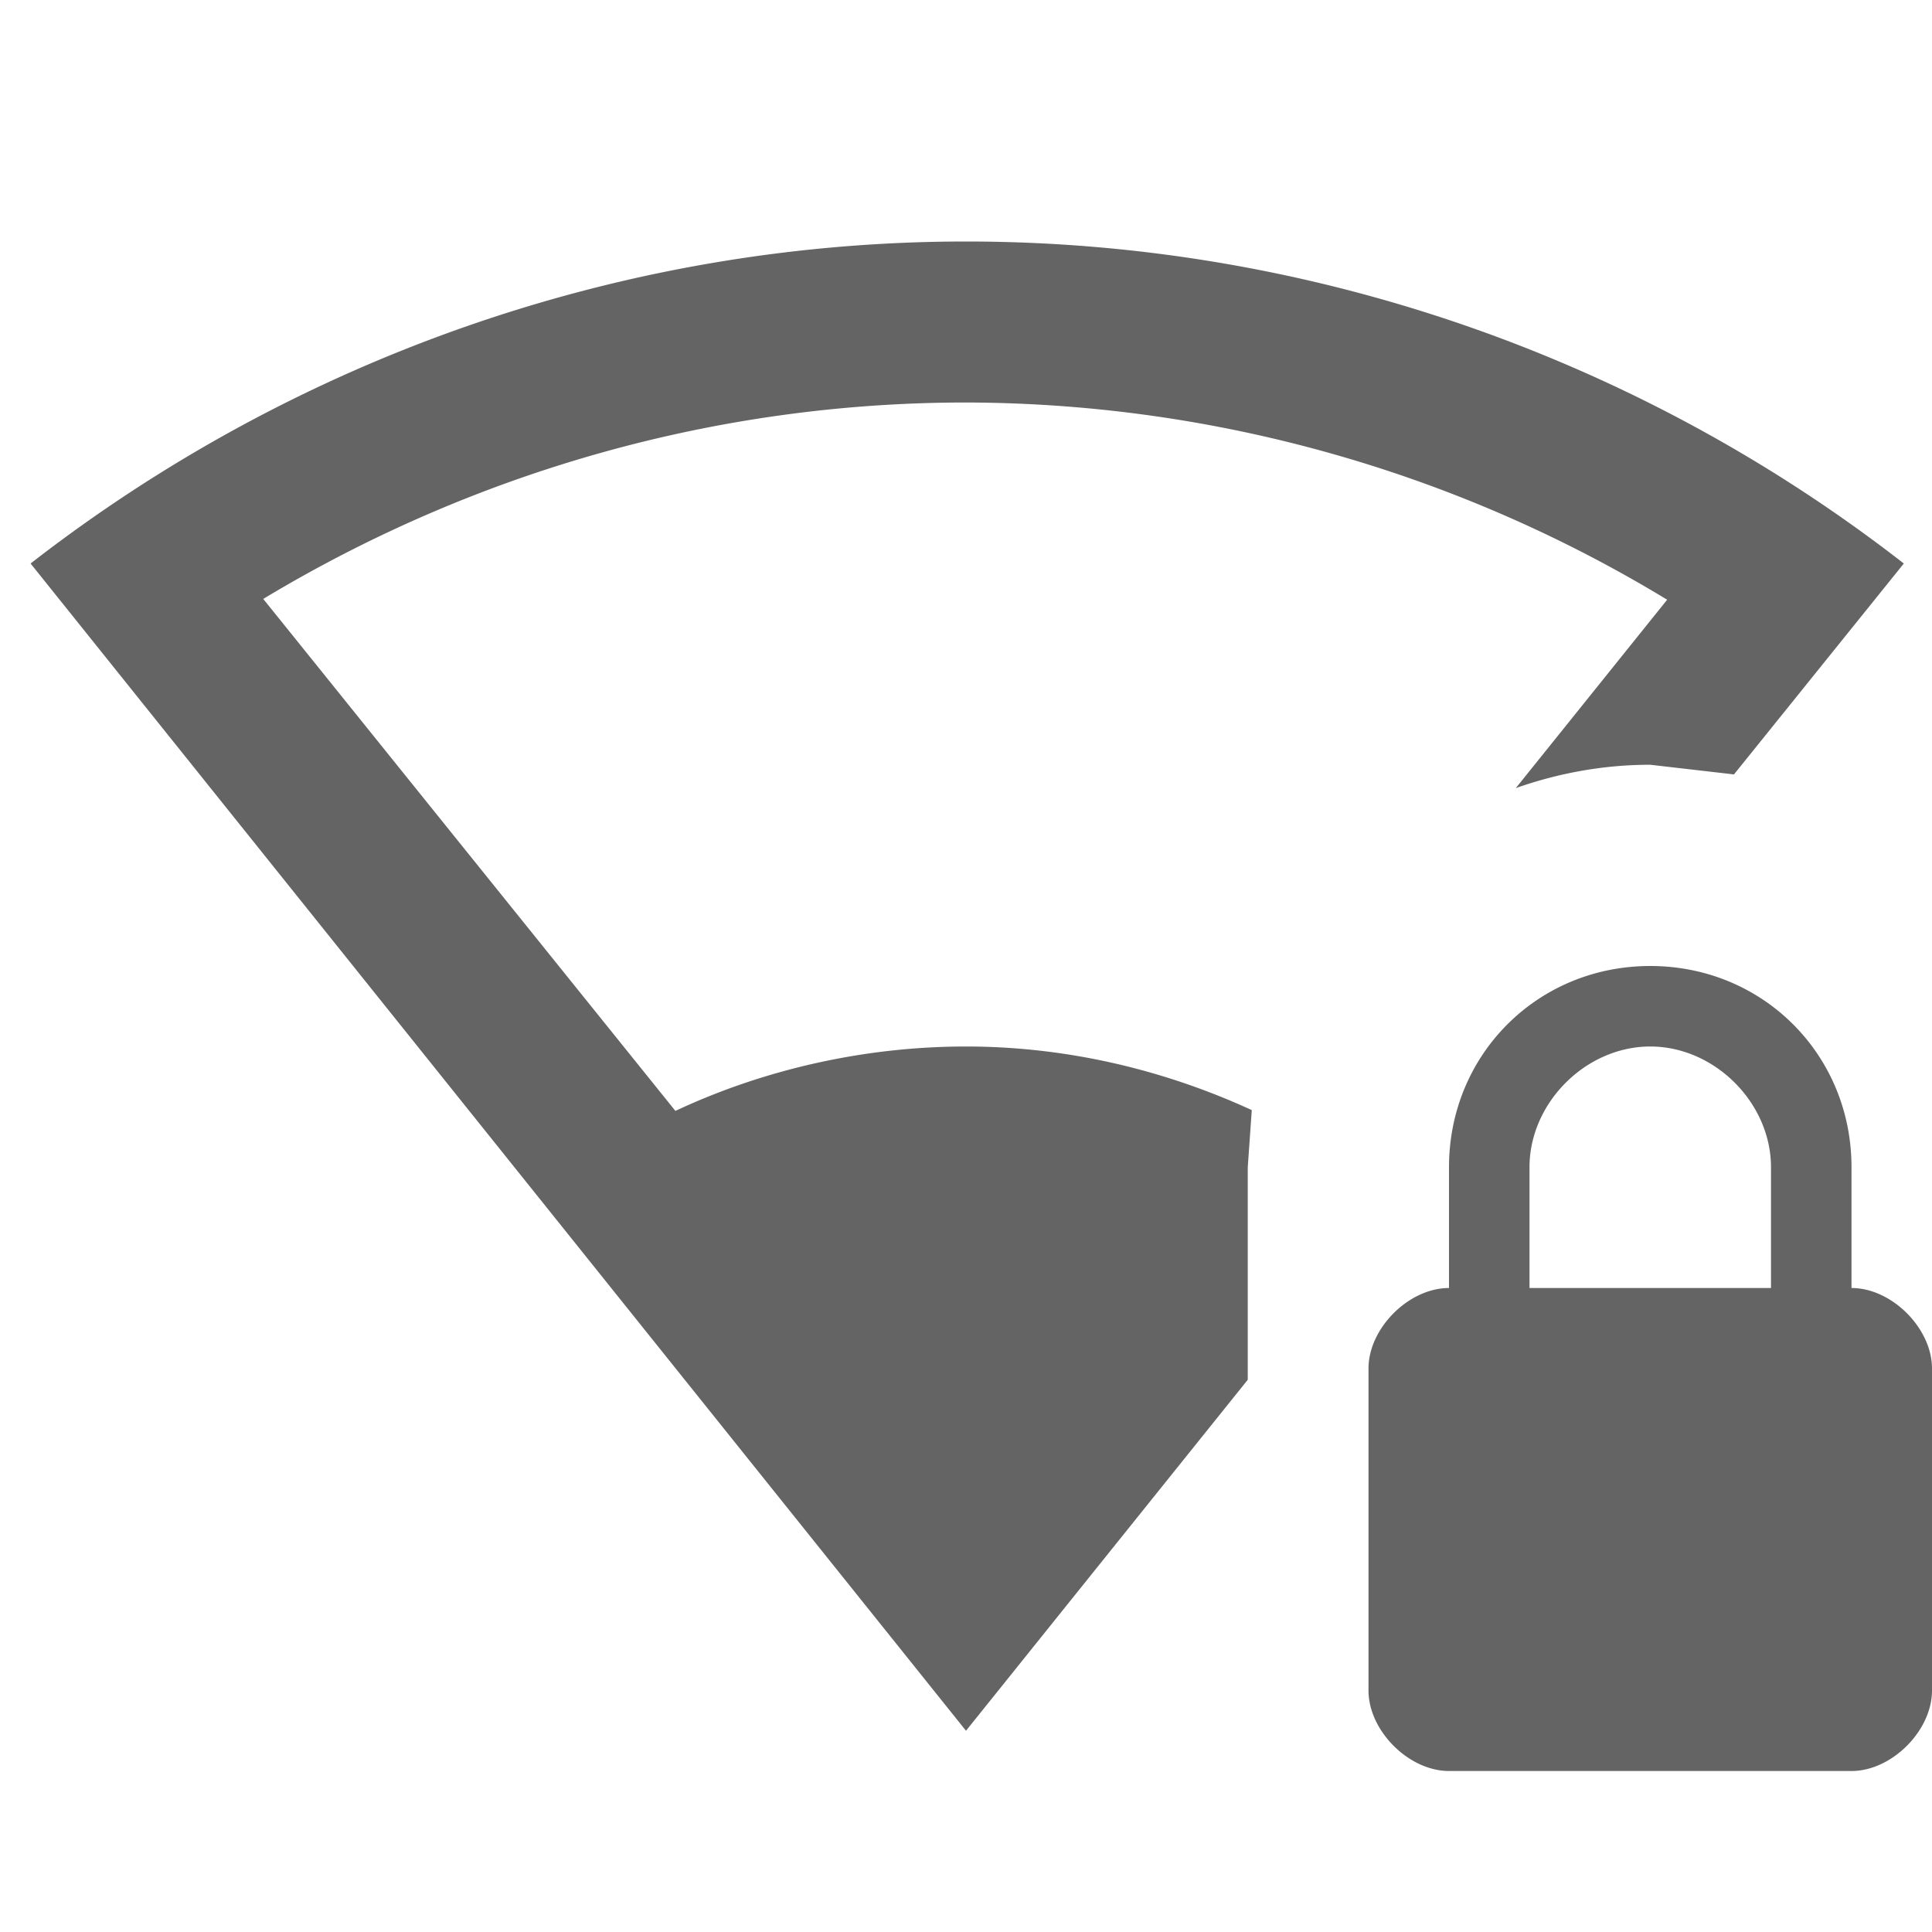
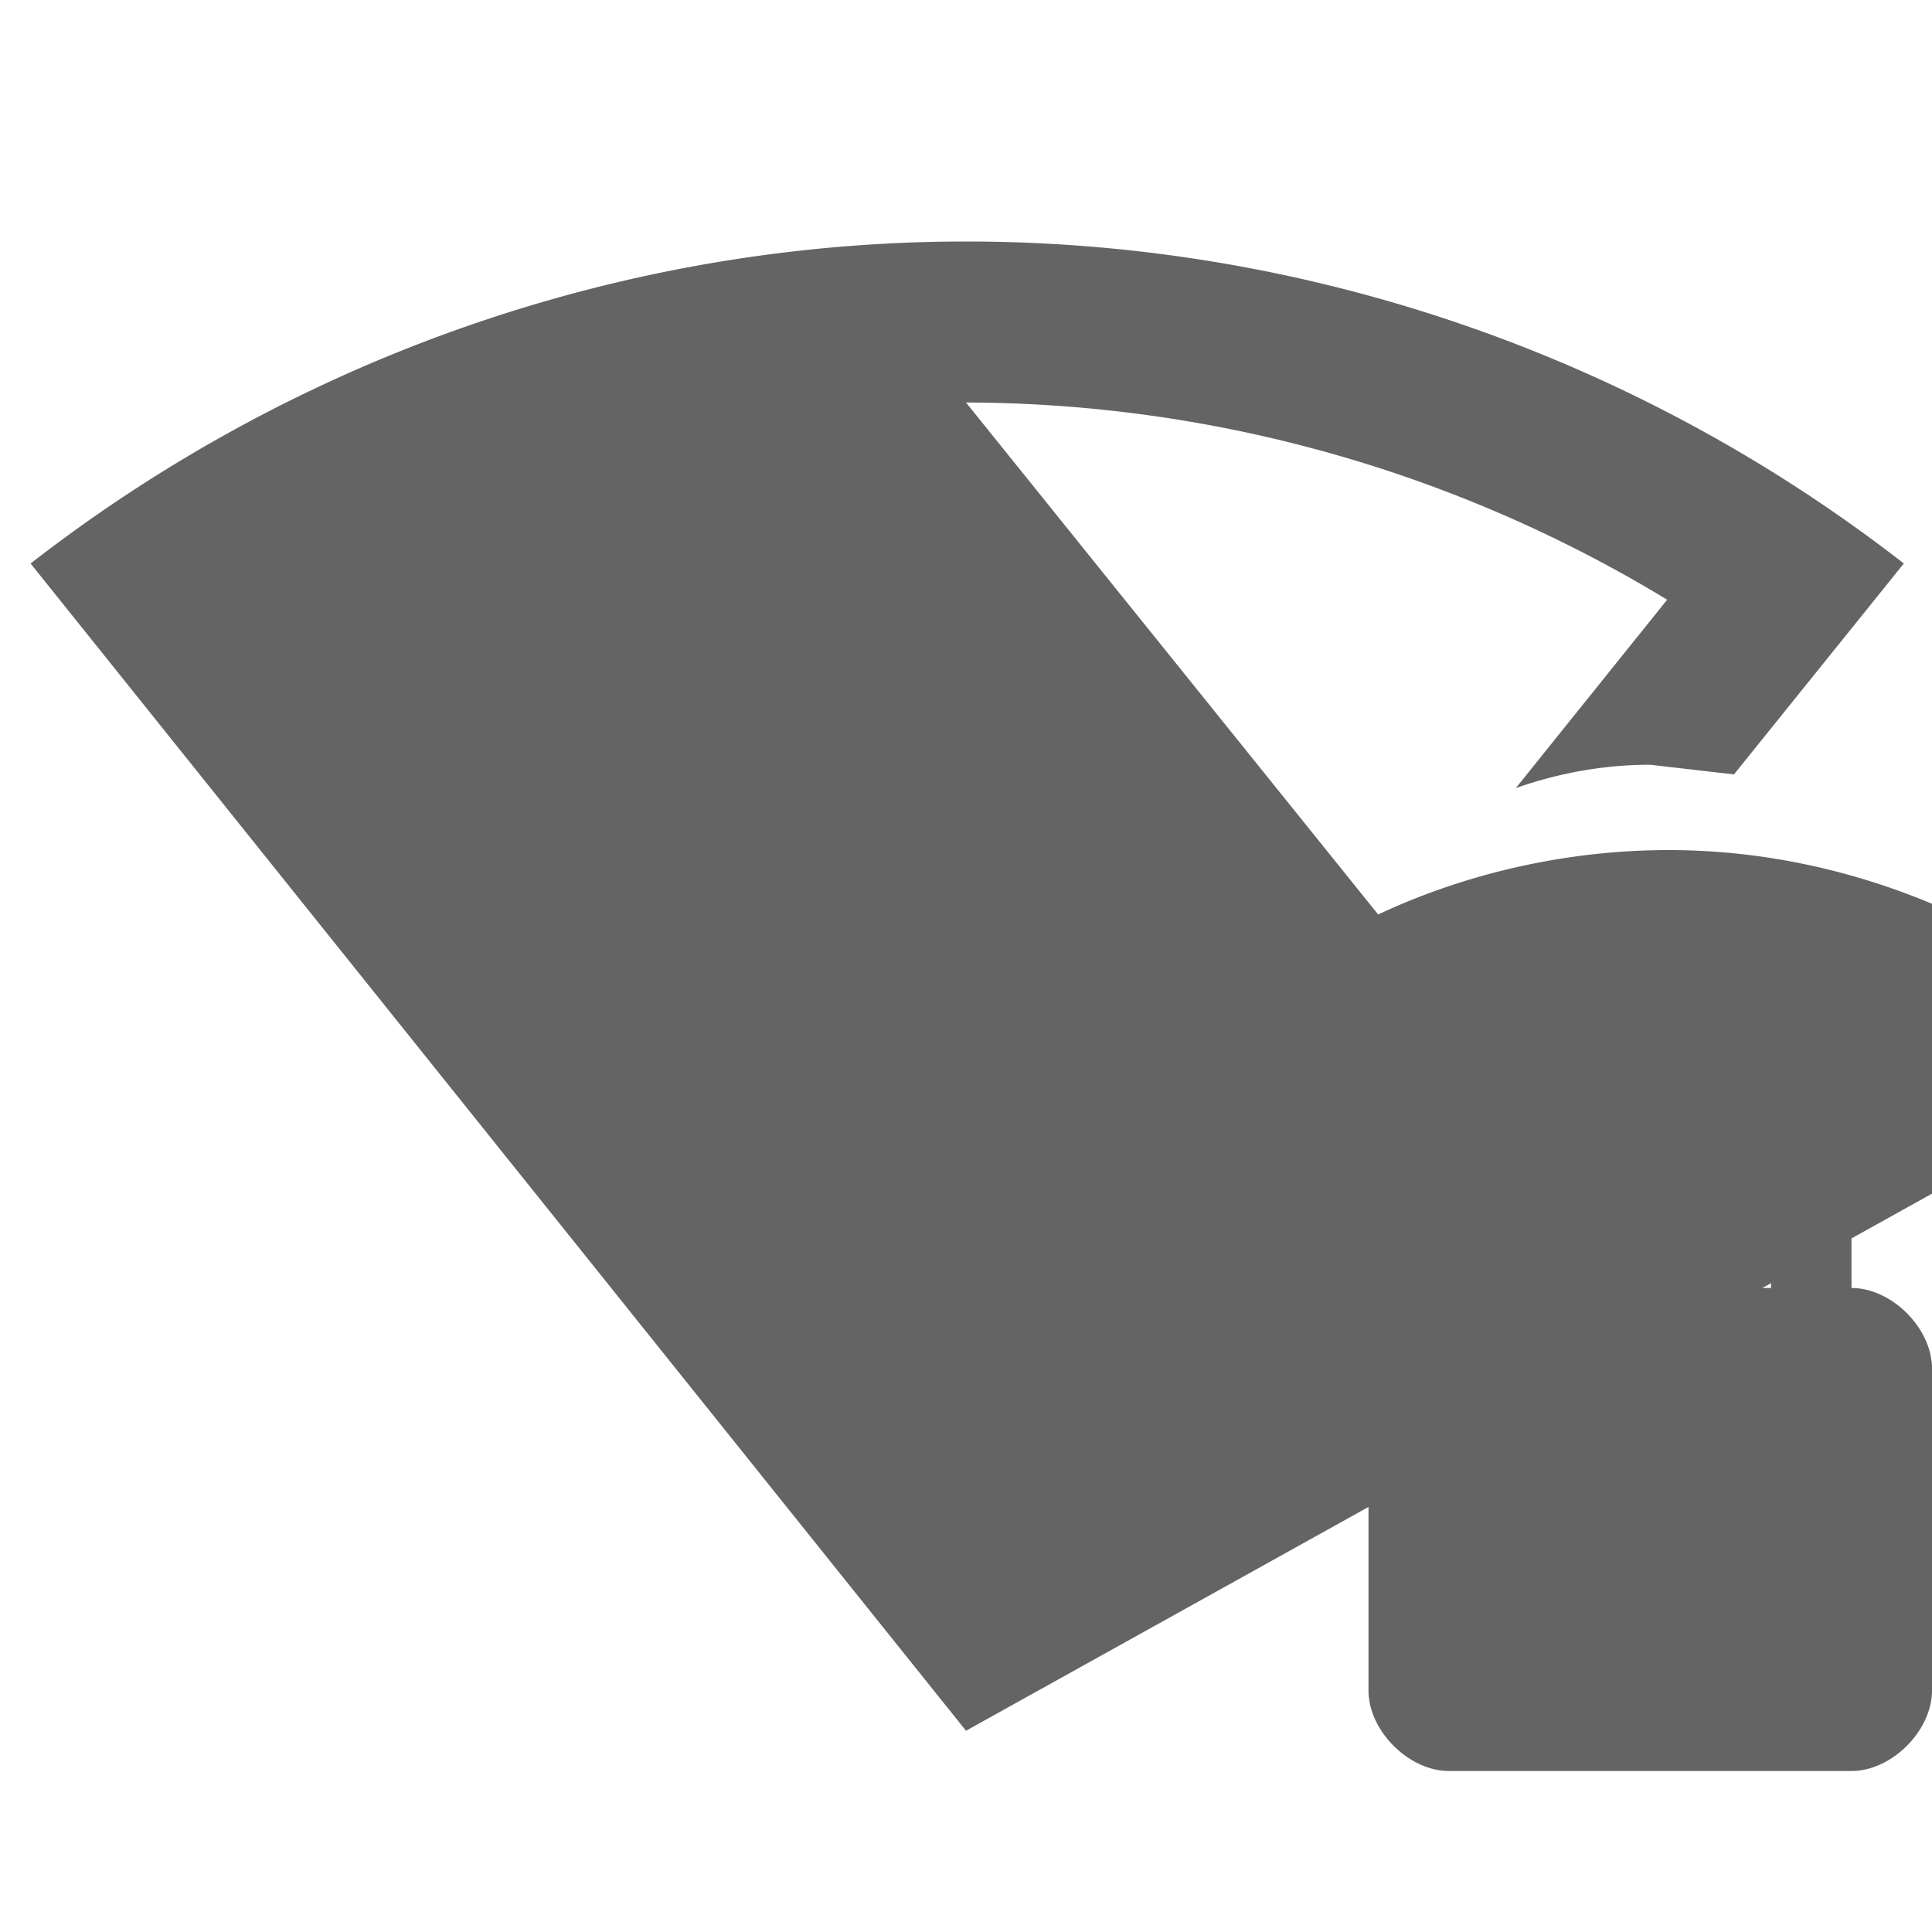
<svg xmlns="http://www.w3.org/2000/svg" aria-hidden="true" width="1em" height="1em" viewBox="0 0 24 24" data-icon="mdi:wifi-strength-1-lock" data-width="1em" data-height="1em" data-inline="false" class="iconify">
-   <path d="M12 3c4.22 0 8.32 1.41 11.65 4l-2.11 2.62-1.04-.12c-.57 0-1.13.1-1.67.29l1.88-2.34A16.85 16.85 0 0 0 12 5c-3.08 0-6.09.85-8.73 2.44l5.12 6.36c1.11-.52 2.36-.8 3.61-.8 1.23 0 2.44.28 3.55.79l-.05.71v2.64L12 21.5.38 7C3.7 4.42 7.79 3 12 3m11 13c.5 0 1 .5 1 1v4c0 .5-.5 1-1 1h-5c-.5 0-1-.5-1-1v-4c0-.5.5-1 1-1v-1.5c0-1.4 1.1-2.5 2.5-2.5s2.5 1.1 2.5 2.5V16m-1 0v-1.5c0-.8-.7-1.5-1.5-1.5s-1.5.7-1.5 1.5V16h3z" fill="#646464" />
+   <path d="M12 3c4.22 0 8.32 1.41 11.65 4l-2.11 2.62-1.04-.12c-.57 0-1.13.1-1.67.29l1.88-2.34A16.85 16.85 0 0 0 12 5l5.12 6.36c1.11-.52 2.36-.8 3.61-.8 1.23 0 2.44.28 3.55.79l-.05.71v2.64L12 21.5.38 7C3.7 4.42 7.79 3 12 3m11 13c.5 0 1 .5 1 1v4c0 .5-.5 1-1 1h-5c-.5 0-1-.5-1-1v-4c0-.5.5-1 1-1v-1.5c0-1.4 1.1-2.5 2.5-2.5s2.5 1.1 2.5 2.5V16m-1 0v-1.5c0-.8-.7-1.5-1.5-1.5s-1.5.7-1.5 1.5V16h3z" fill="#646464" />
</svg>